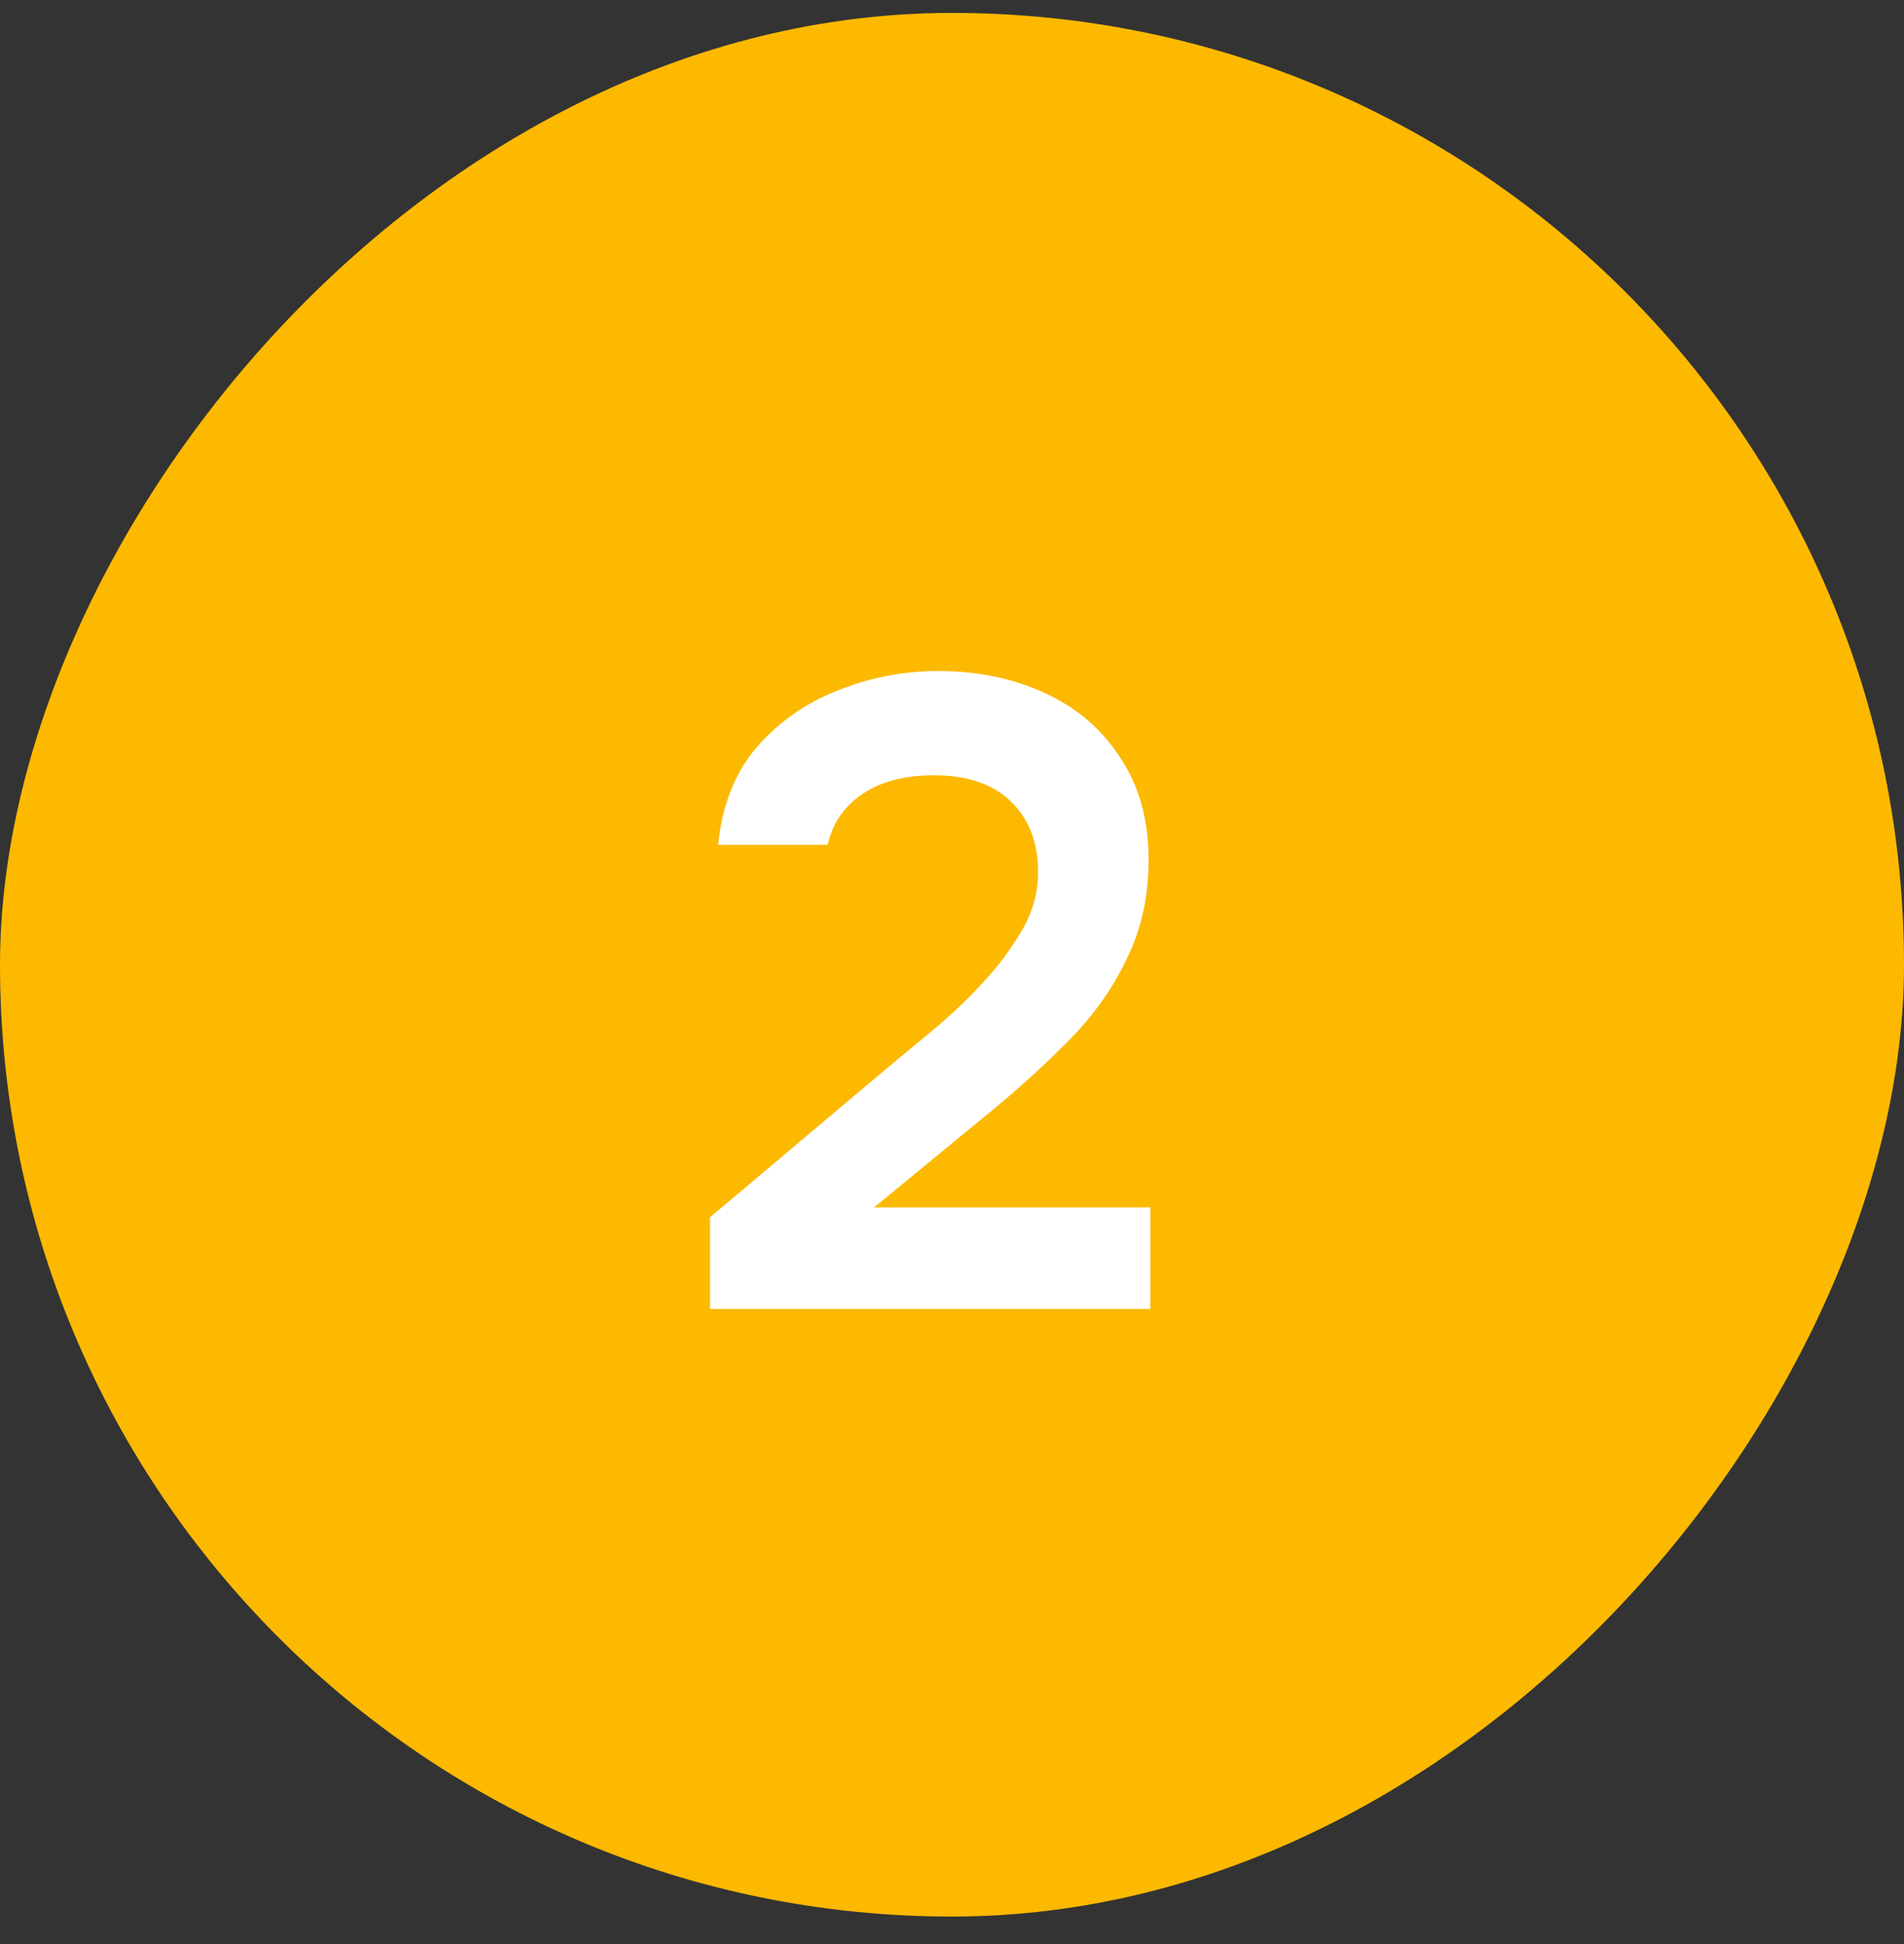
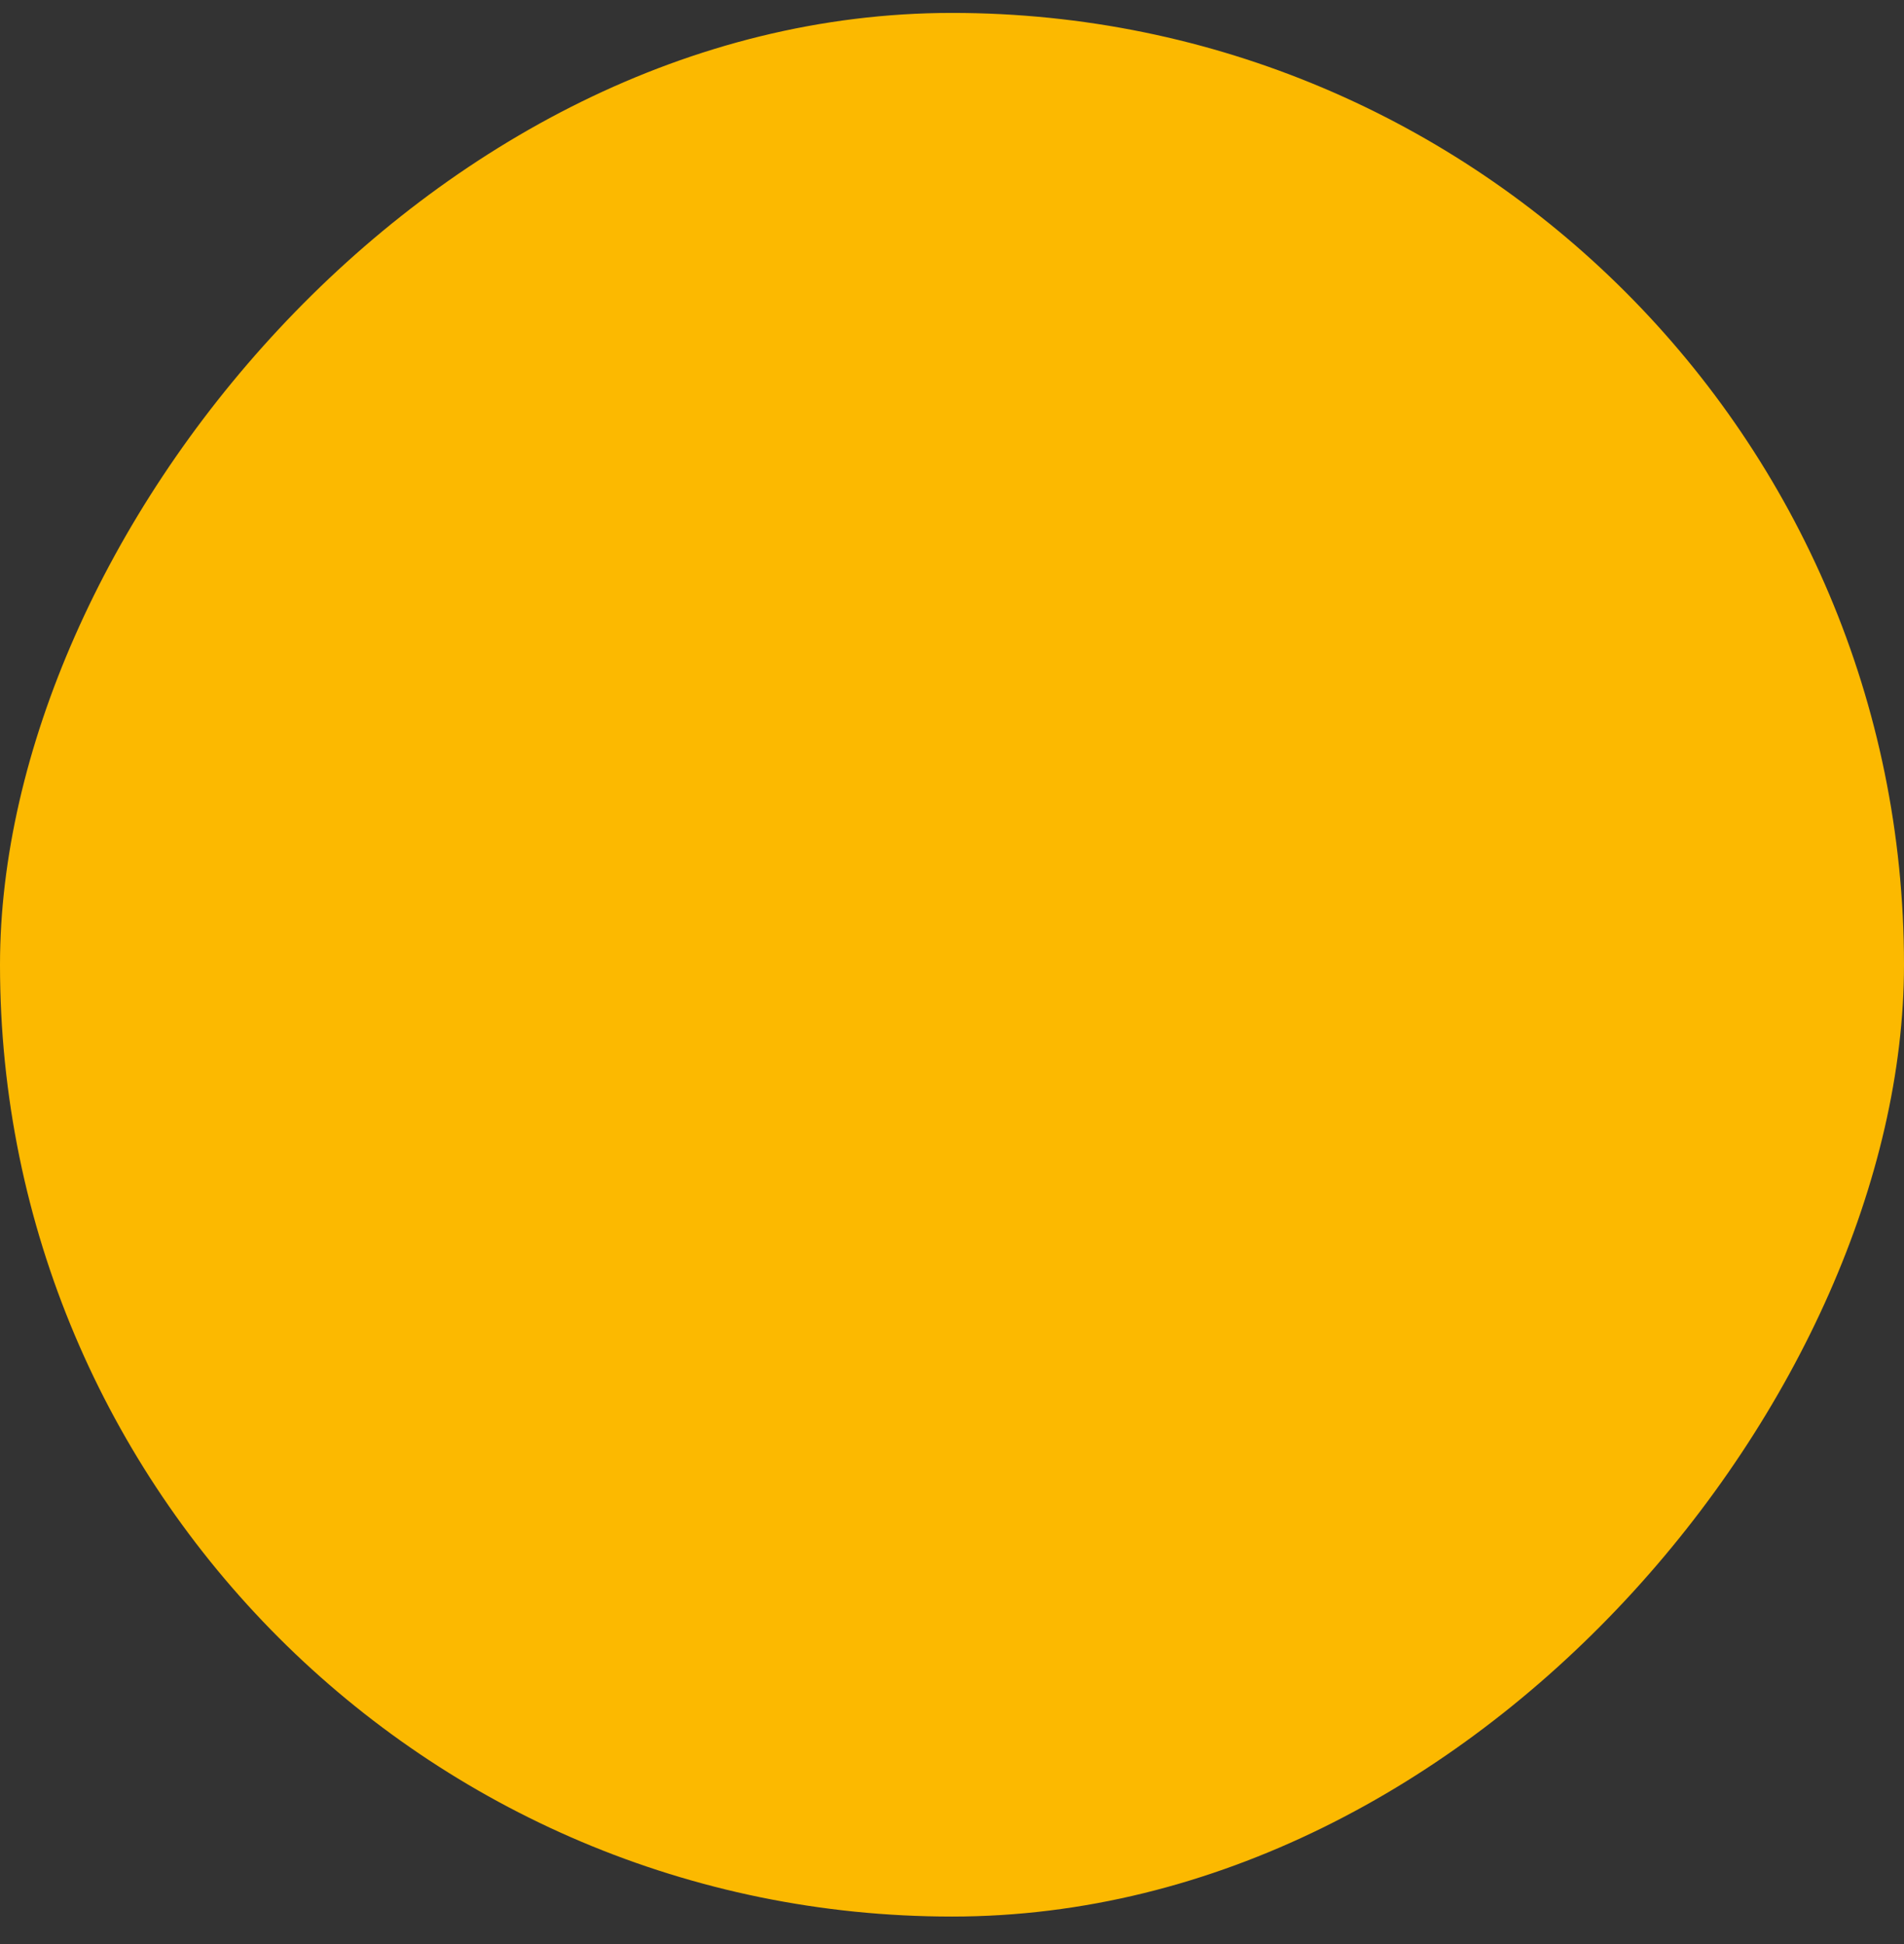
<svg xmlns="http://www.w3.org/2000/svg" width="47" height="48" viewBox="0 0 47 48" fill="none">
  <rect x="0" y="0" width="47" height="48" fill="#333333" stroke="none" />
  <rect width="47" height="47" rx="23.5" transform="matrix(-1 0 0 1 47 0.319)" fill="#FCB900" />
-   <path d="M17.528 32.319V30.053L21.862 26.401C22.214 26.108 22.603 25.785 23.028 25.433C23.453 25.081 23.857 24.7 24.238 24.289C24.634 23.864 24.964 23.424 25.228 22.969C25.492 22.515 25.624 22.038 25.624 21.539C25.624 20.791 25.397 20.205 24.942 19.779C24.502 19.354 23.871 19.141 23.05 19.141C22.331 19.141 21.745 19.295 21.29 19.603C20.835 19.911 20.549 20.329 20.432 20.857H17.726C17.829 19.875 18.144 19.075 18.672 18.459C19.215 17.829 19.882 17.359 20.674 17.051C21.466 16.729 22.295 16.567 23.16 16.567C24.143 16.567 25.023 16.751 25.8 17.117C26.577 17.469 27.193 17.997 27.648 18.701C28.117 19.391 28.352 20.234 28.352 21.231C28.352 22.126 28.176 22.933 27.824 23.651C27.487 24.37 27.025 25.03 26.438 25.631C25.866 26.218 25.235 26.797 24.546 27.369L21.576 29.811H28.396V32.319H17.528Z" fill="white" />
</svg>